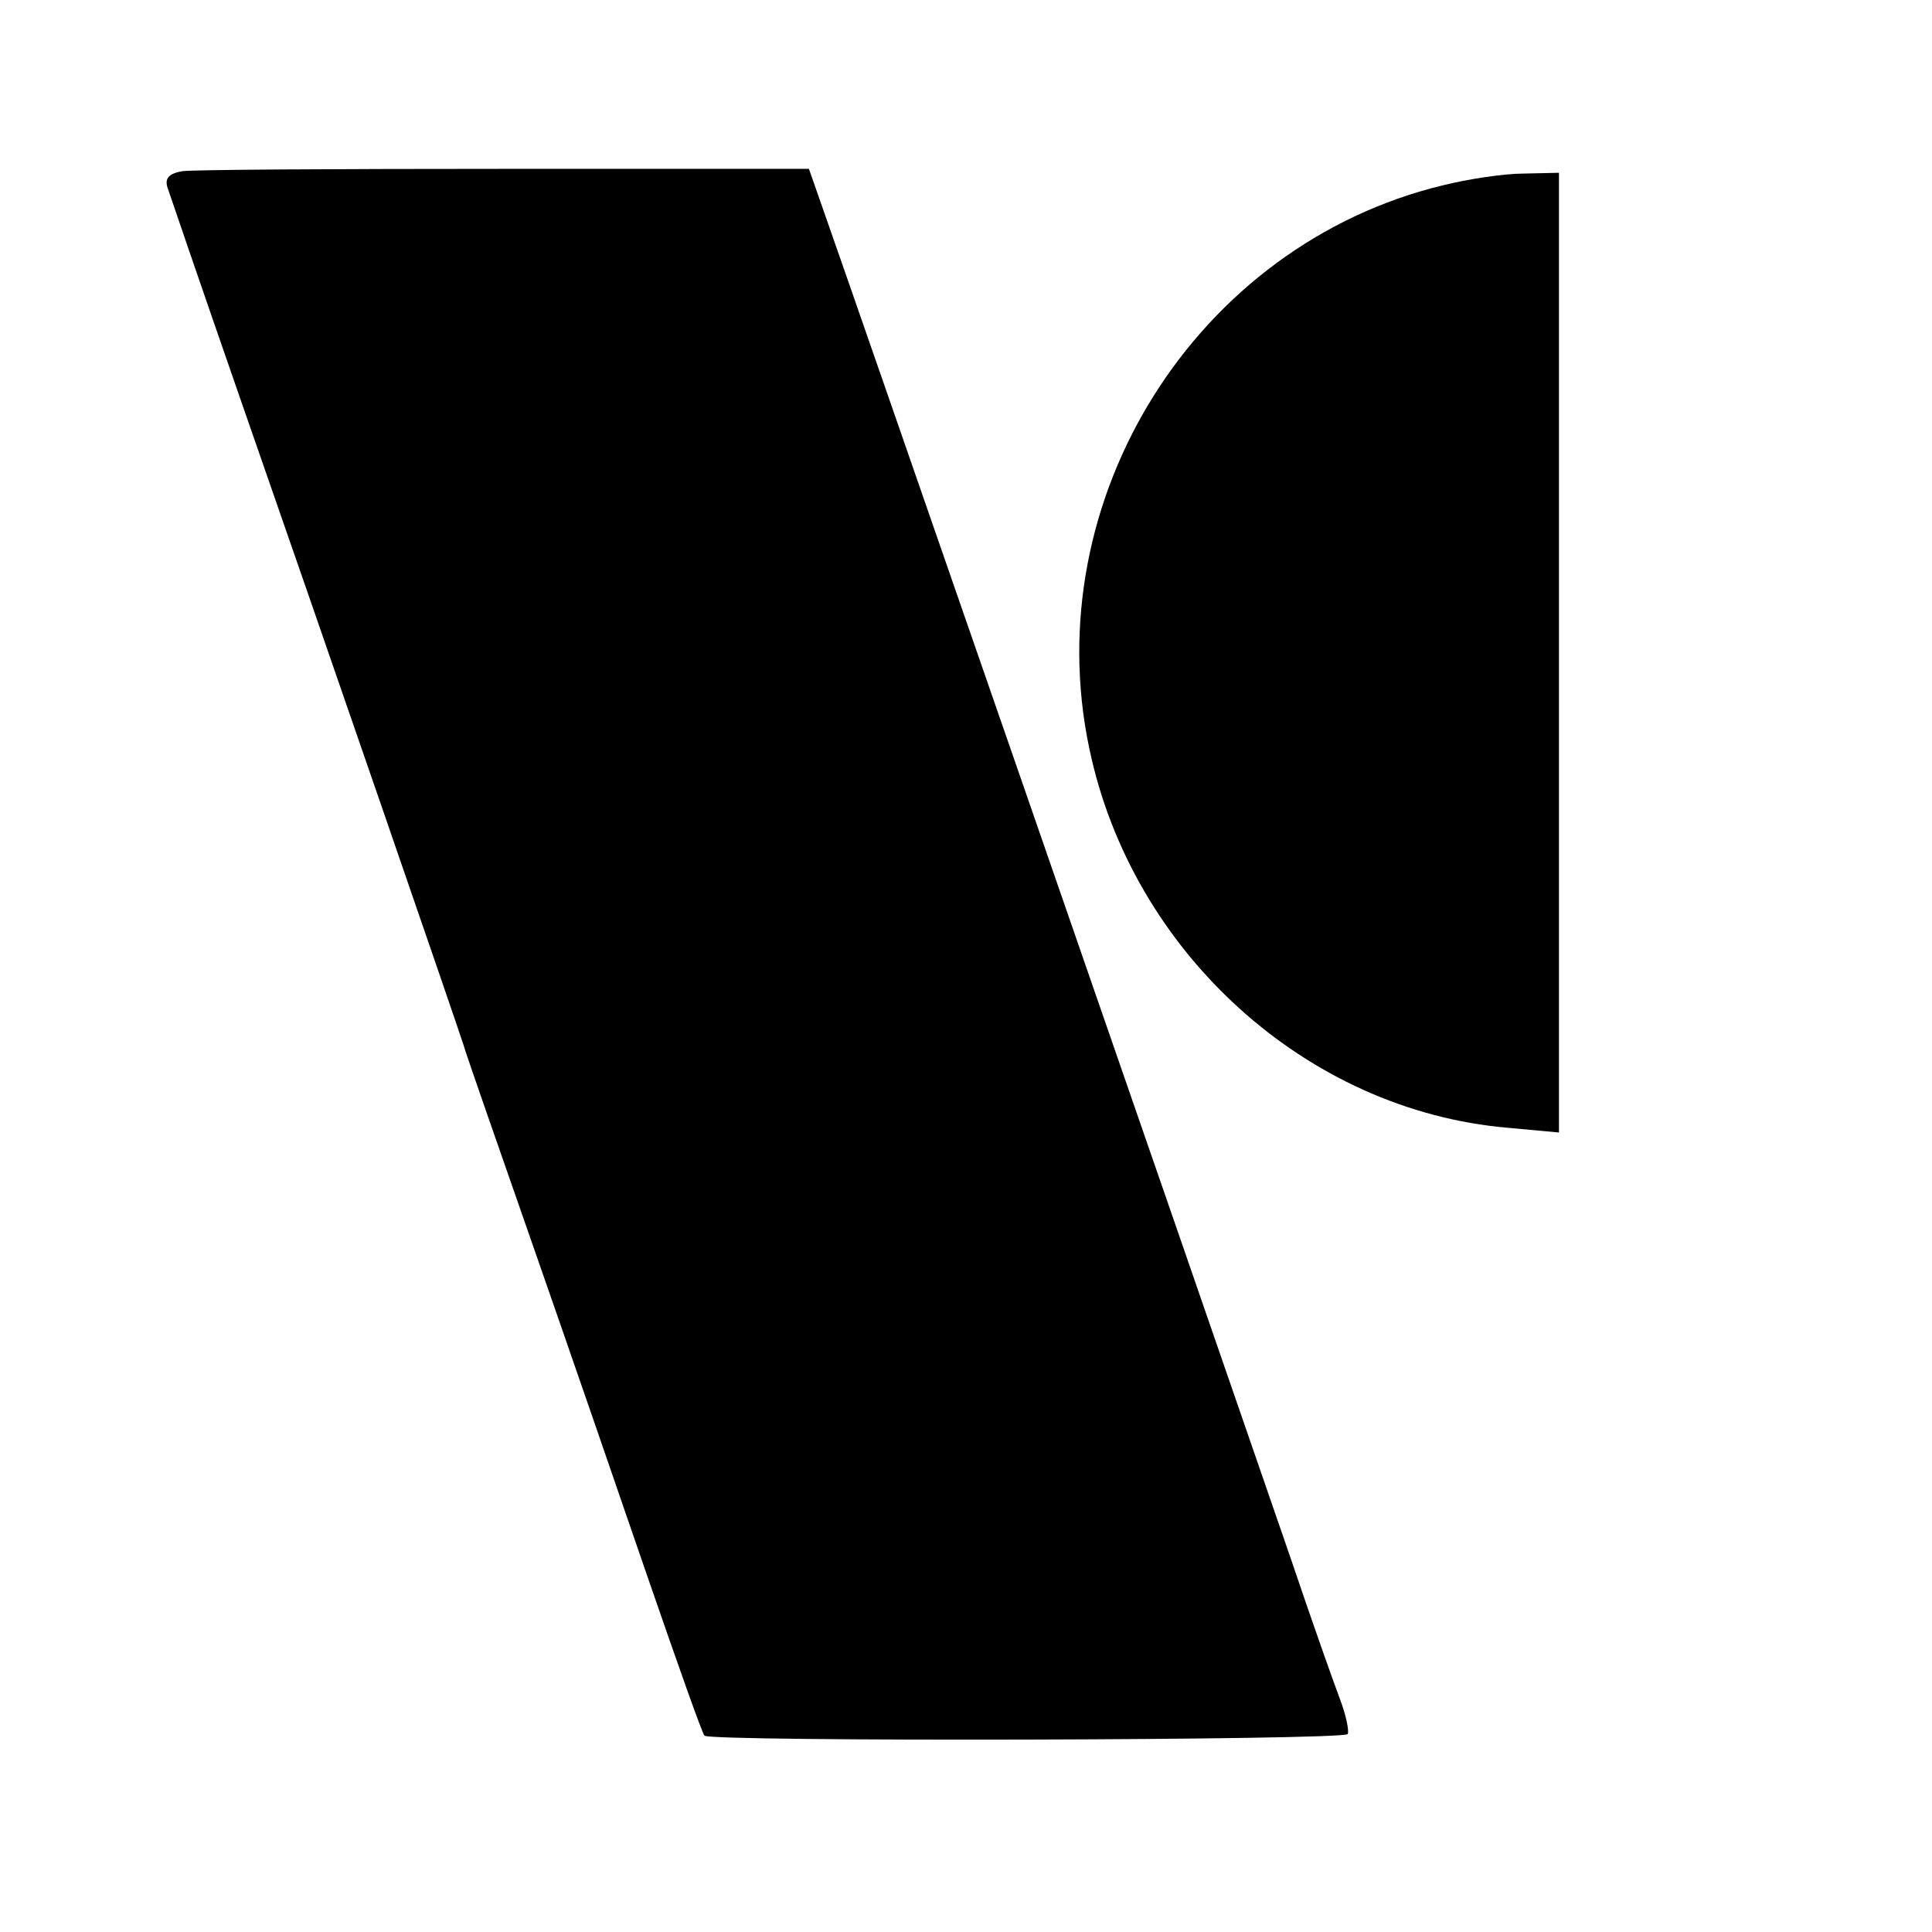
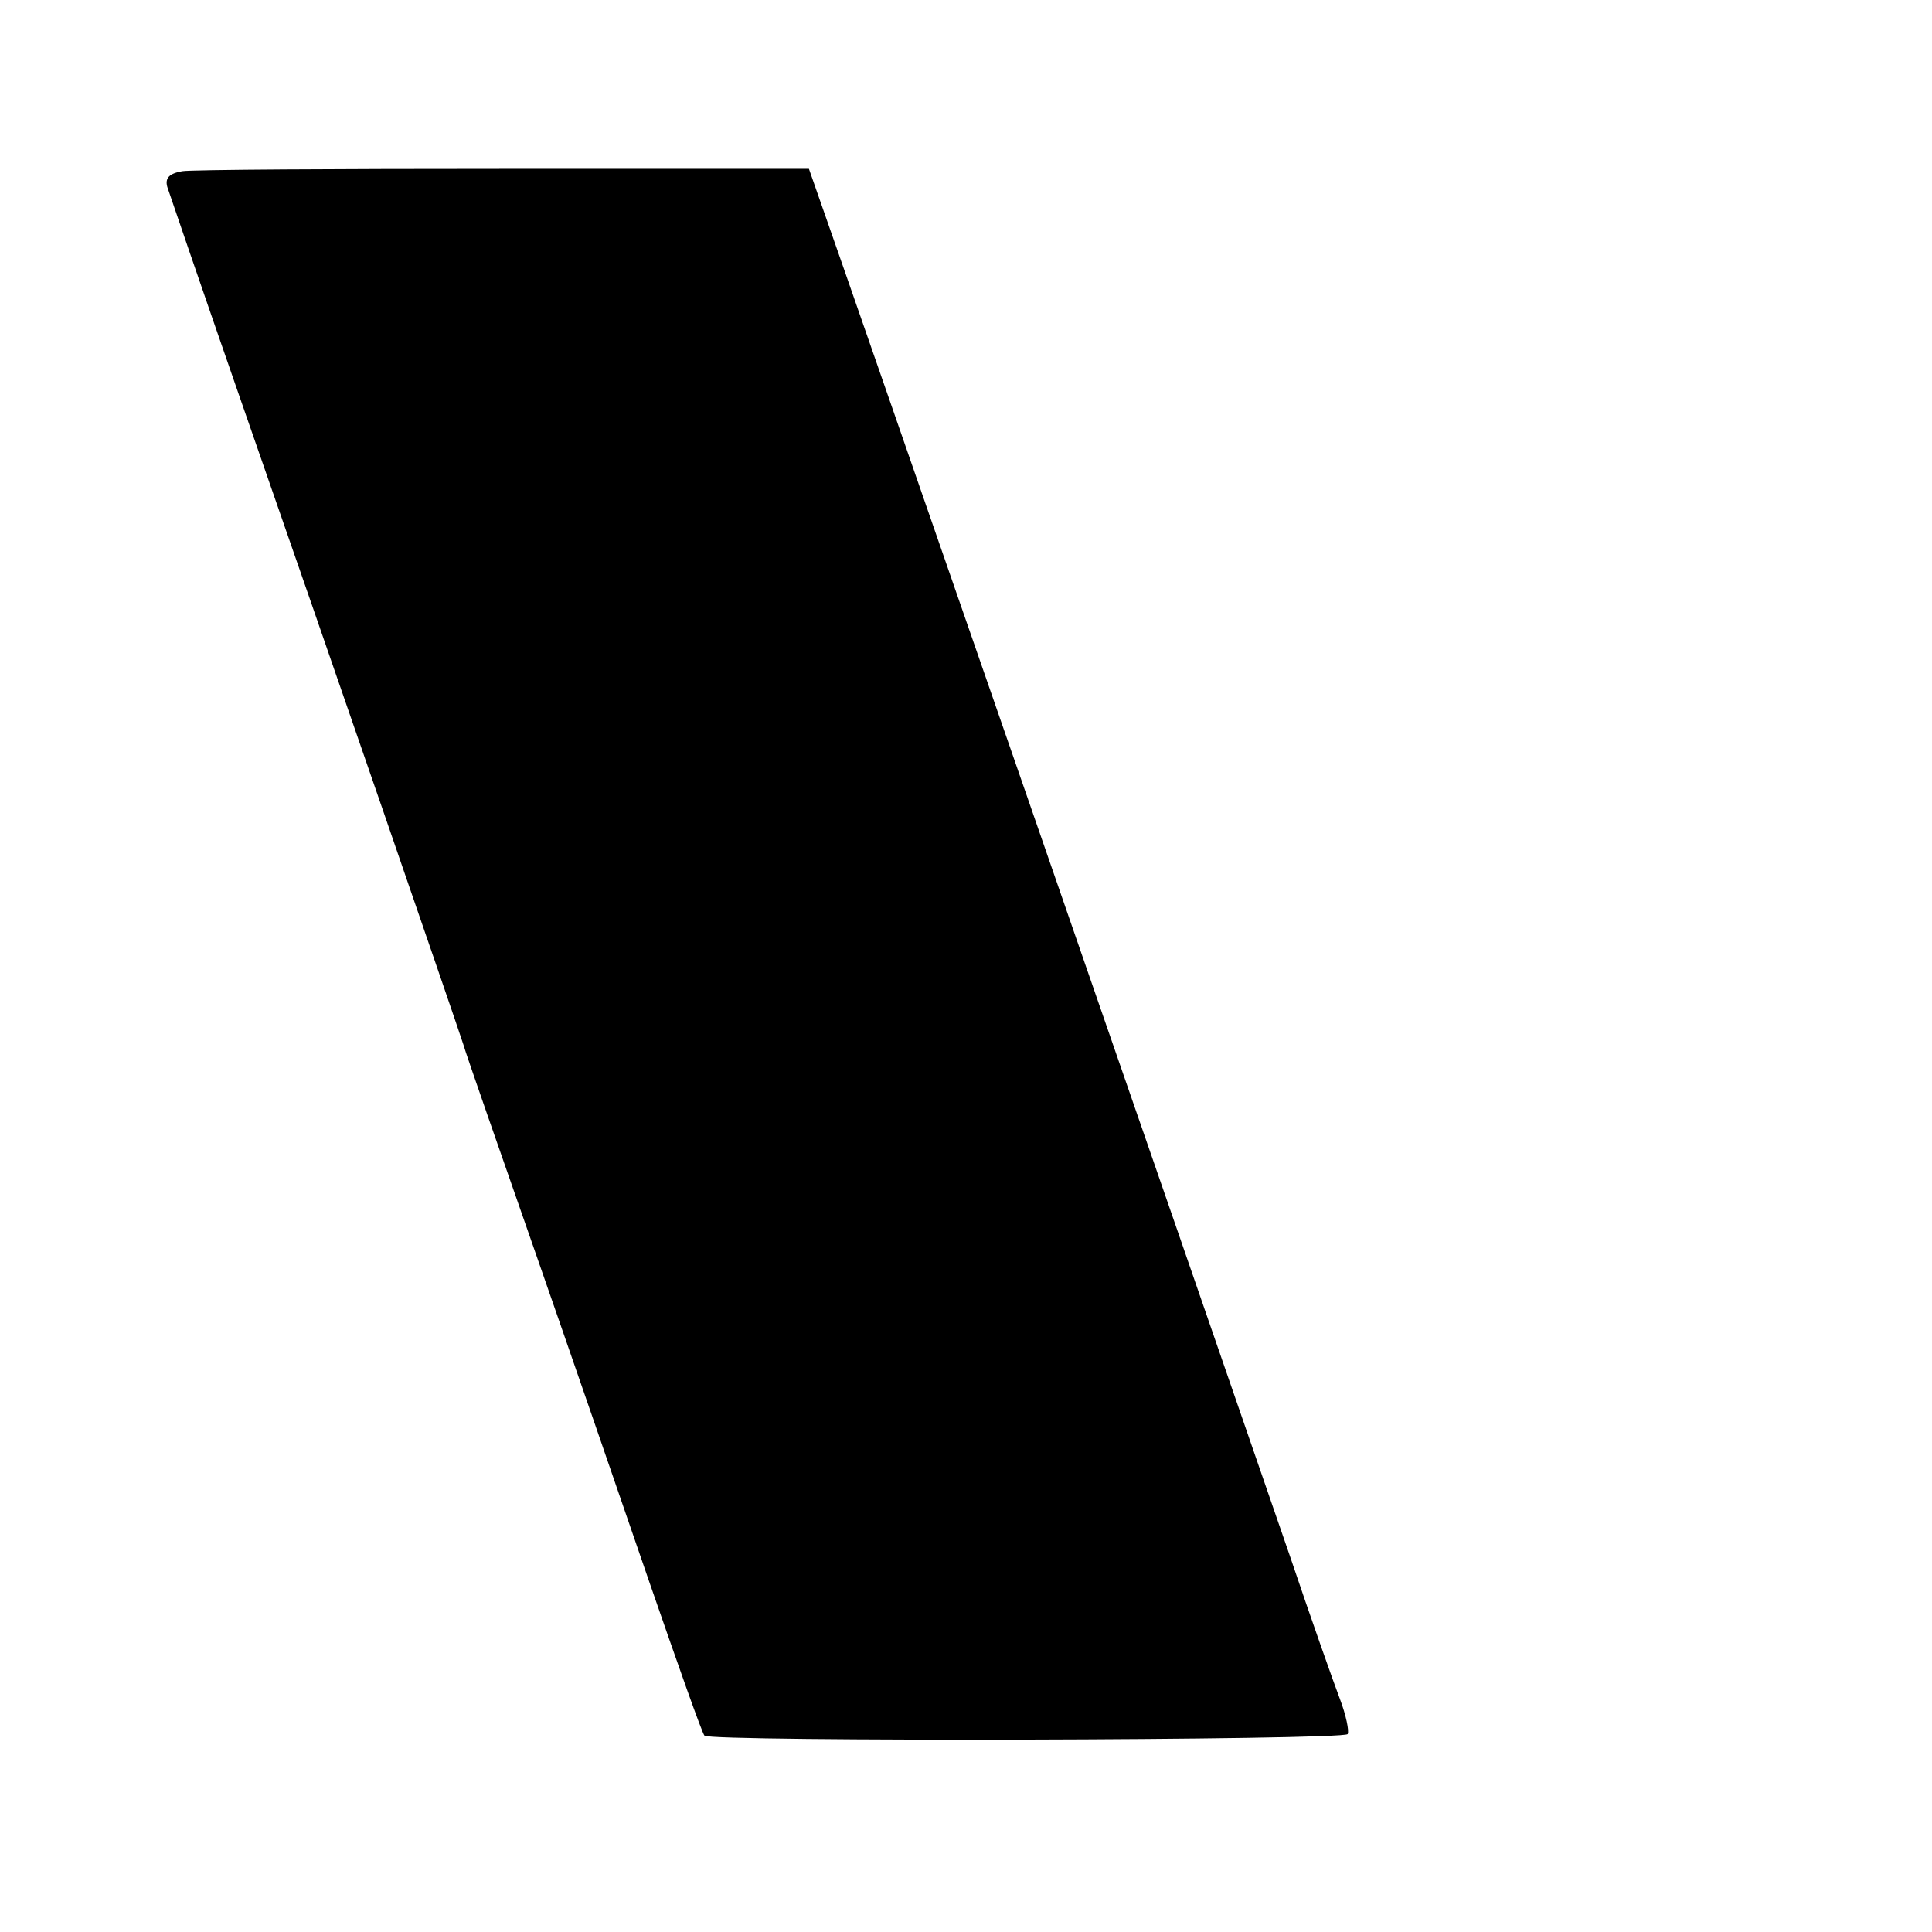
<svg xmlns="http://www.w3.org/2000/svg" version="1.0" width="246pt" height="246pt" viewBox="0 0 246 246" preserveAspectRatio="xMidYMid meet">
  <g transform="translate(0,246) scale(0.1,-0.1)" fill="#000000" stroke="none">
    <path d="M232 2242 c-17 -3 -22 -9 -19 -20 3 -9 44 -129 92 -267 115 -330 275 -794 285 -825 4 -14 45 -131 90 -260 45 -129 111 -320 147 -425 36 -104 67 -192 70 -195 7 -8 814 -6 819 2 2 4 -2 24 -10 45 -8 21 -37 103 -64 183 -141 409 -558 1612 -598 1725 l-14 40 -388 0 c-213 0 -398 -1 -410 -3z" />
-     <path d="M1837 2224 c-314 -76 -517 -399 -450 -717 54 -259 276 -461 533 -483 l65 -6 0 611 0 611 -45 -1 c-25 0 -71 -7 -103 -15z" />
  </g>
</svg>